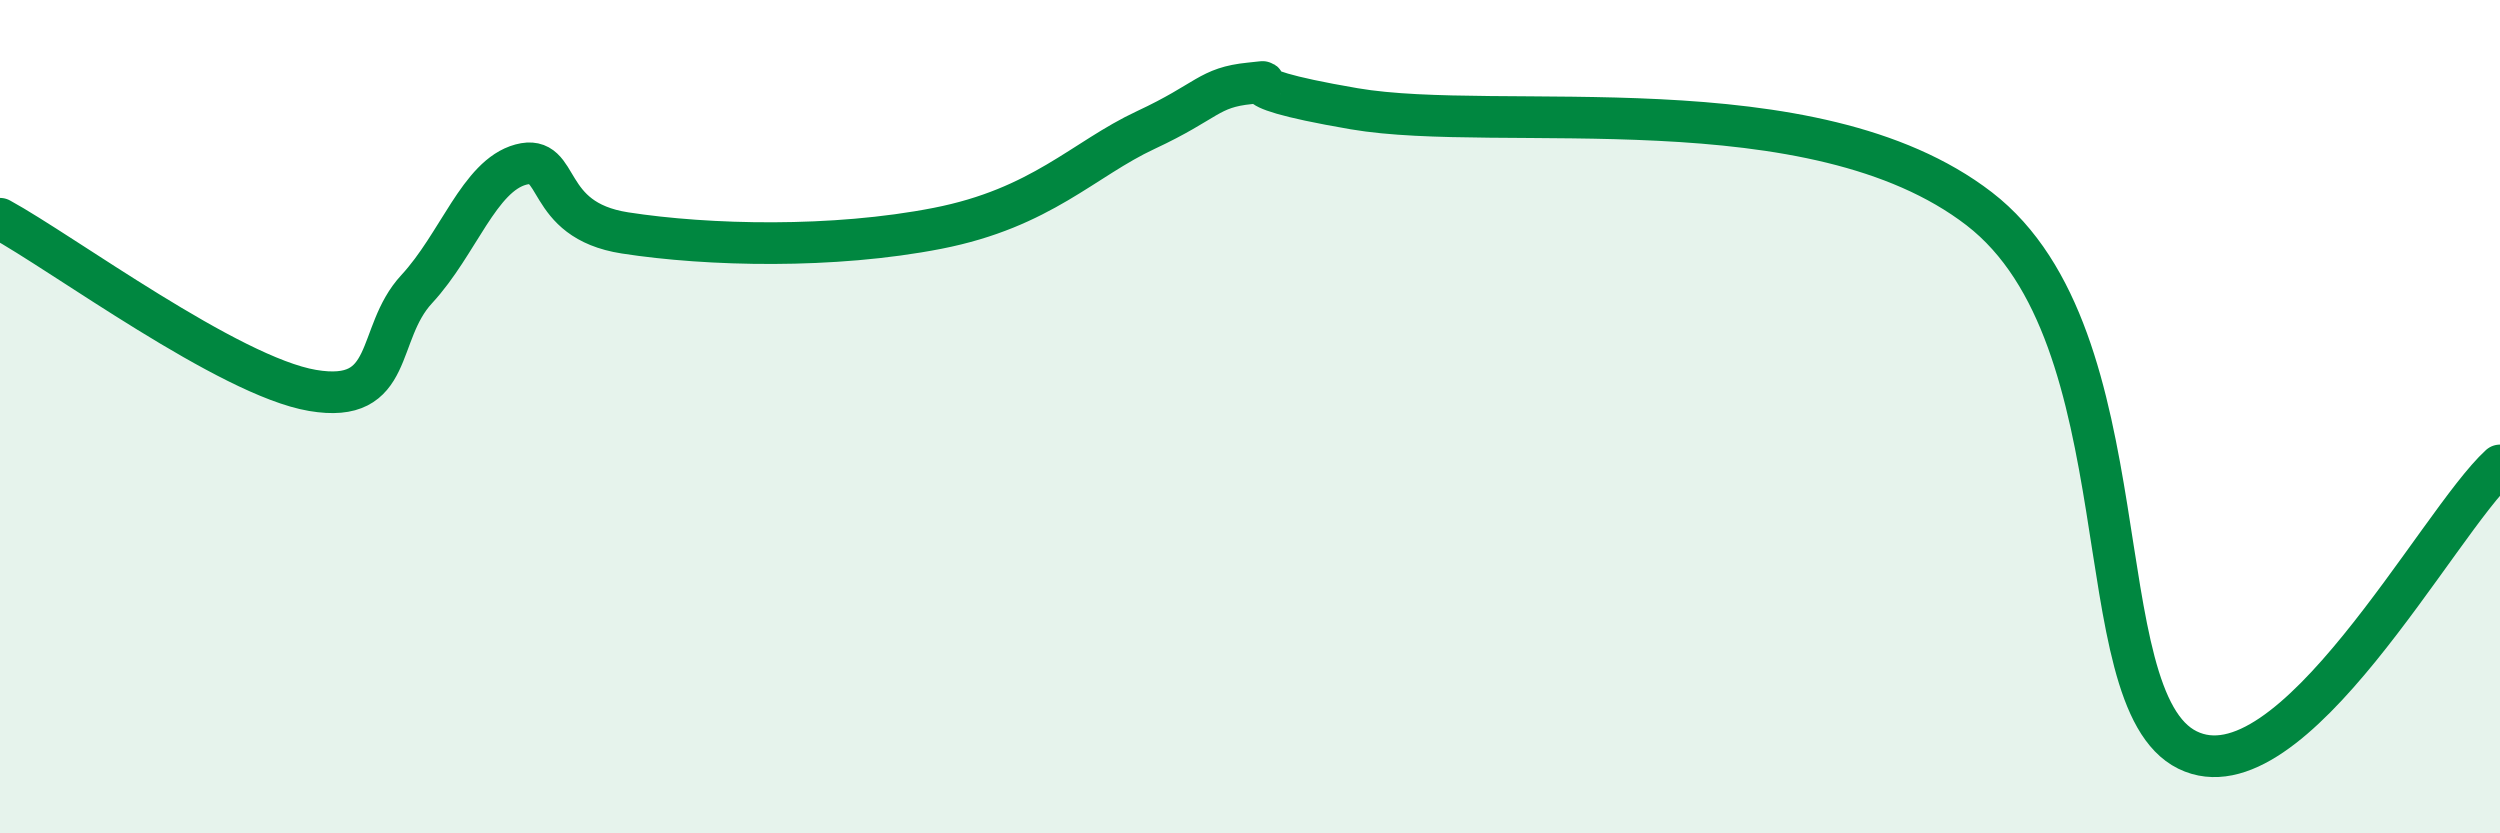
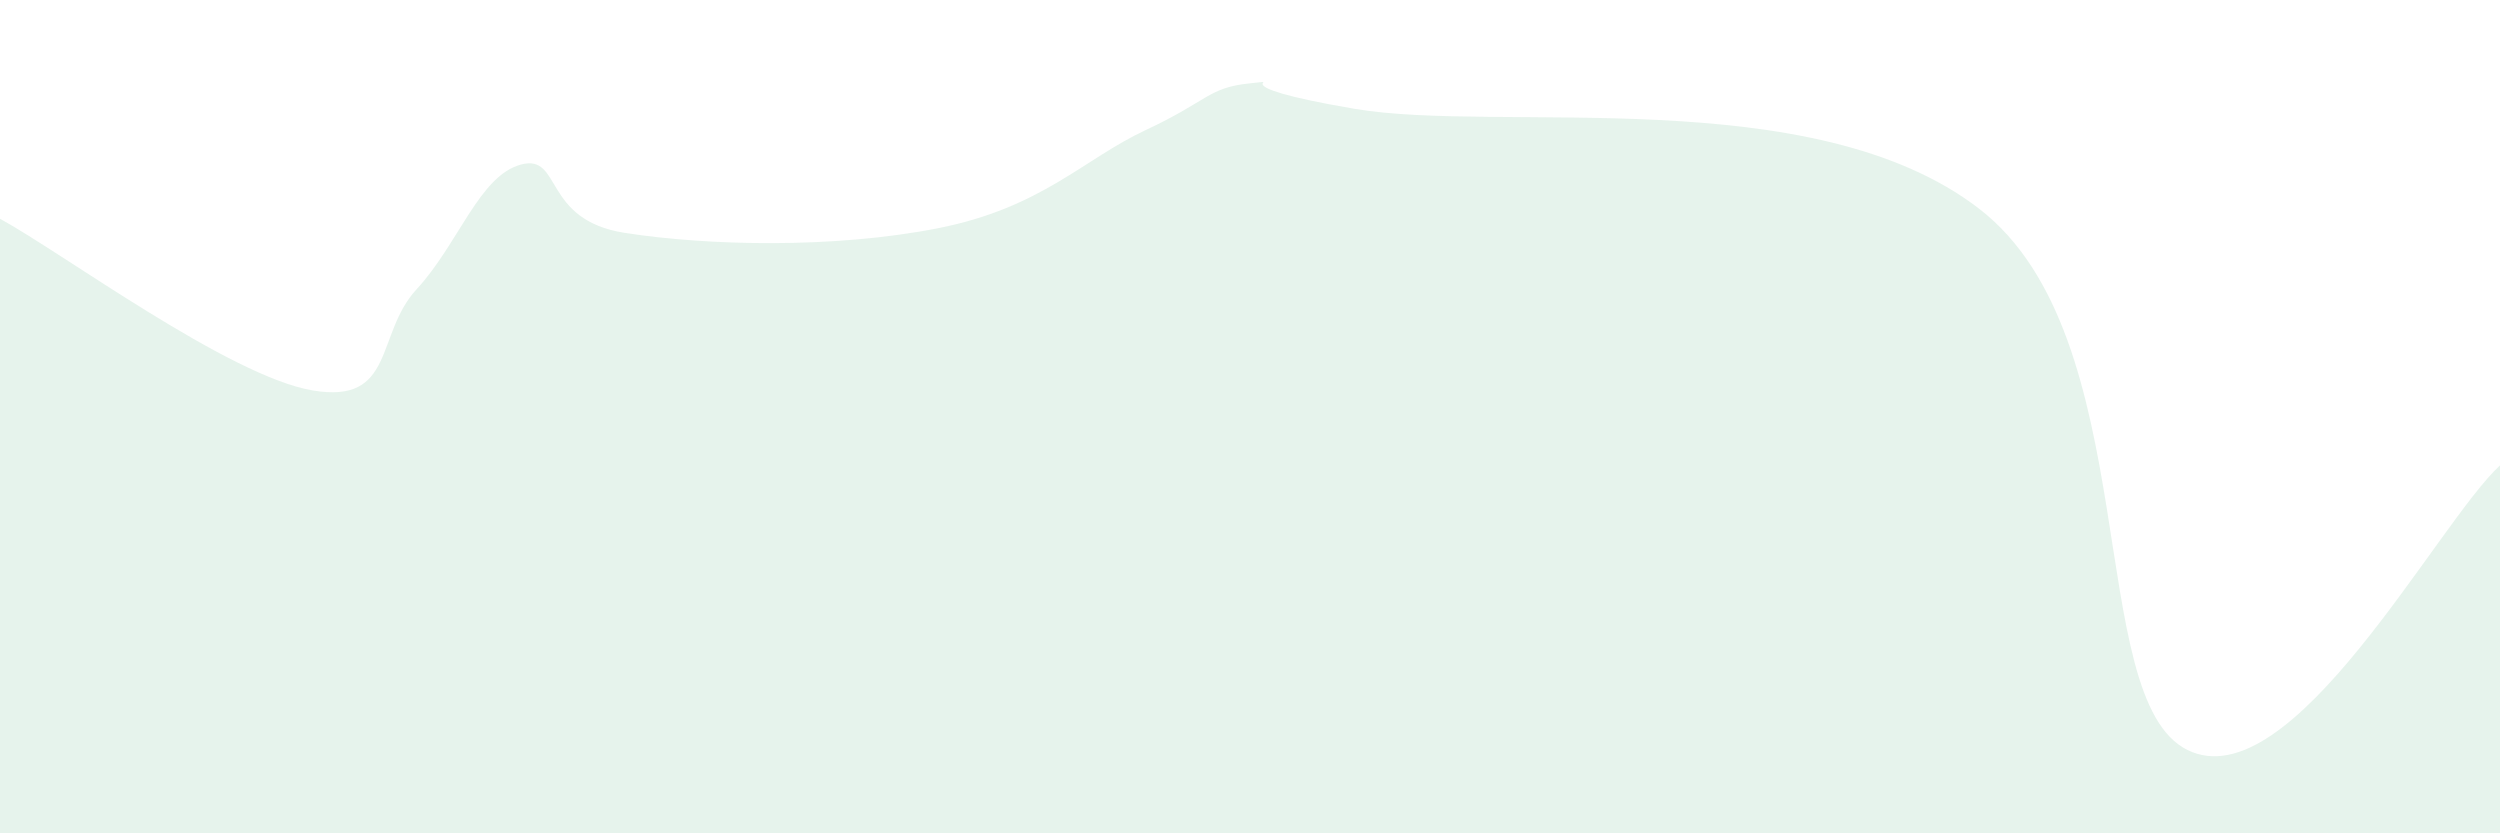
<svg xmlns="http://www.w3.org/2000/svg" width="60" height="20" viewBox="0 0 60 20">
  <path d="M 0,5.25 C 1.5,6.07 5.5,9.03 7.5,9.37 C 9.5,9.71 9,8.02 10,6.94 C 11,5.86 11.5,4.22 12.5,3.95 C 13.5,3.68 13,5.28 15,5.59 C 17,5.9 20,5.97 22.5,5.48 C 25,4.99 26,3.82 27.5,3.12 C 29,2.42 29,2.1 30,2 C 31,1.9 29,2.01 32.5,2.61 C 36,3.21 43.5,1.93 47.5,5.01 C 51.5,8.09 50,16.77 52.5,18 C 55,19.23 58.5,12.54 60,11.17L60 20L0 20Z" fill="#008740" opacity="0.1" stroke-linecap="round" stroke-linejoin="round" />
-   <path d="M 0,5.25 C 1.5,6.07 5.5,9.03 7.5,9.37 C 9.5,9.71 9,8.02 10,6.94 C 11,5.86 11.5,4.22 12.5,3.95 C 13.5,3.68 13,5.28 15,5.59 C 17,5.9 20,5.97 22.5,5.48 C 25,4.99 26,3.82 27.5,3.12 C 29,2.42 29,2.1 30,2 C 31,1.9 29,2.01 32.5,2.61 C 36,3.21 43.5,1.93 47.5,5.01 C 51.5,8.09 50,16.77 52.5,18 C 55,19.23 58.5,12.54 60,11.17" stroke="#008740" stroke-width="1" fill="none" stroke-linecap="round" stroke-linejoin="round" />
</svg>